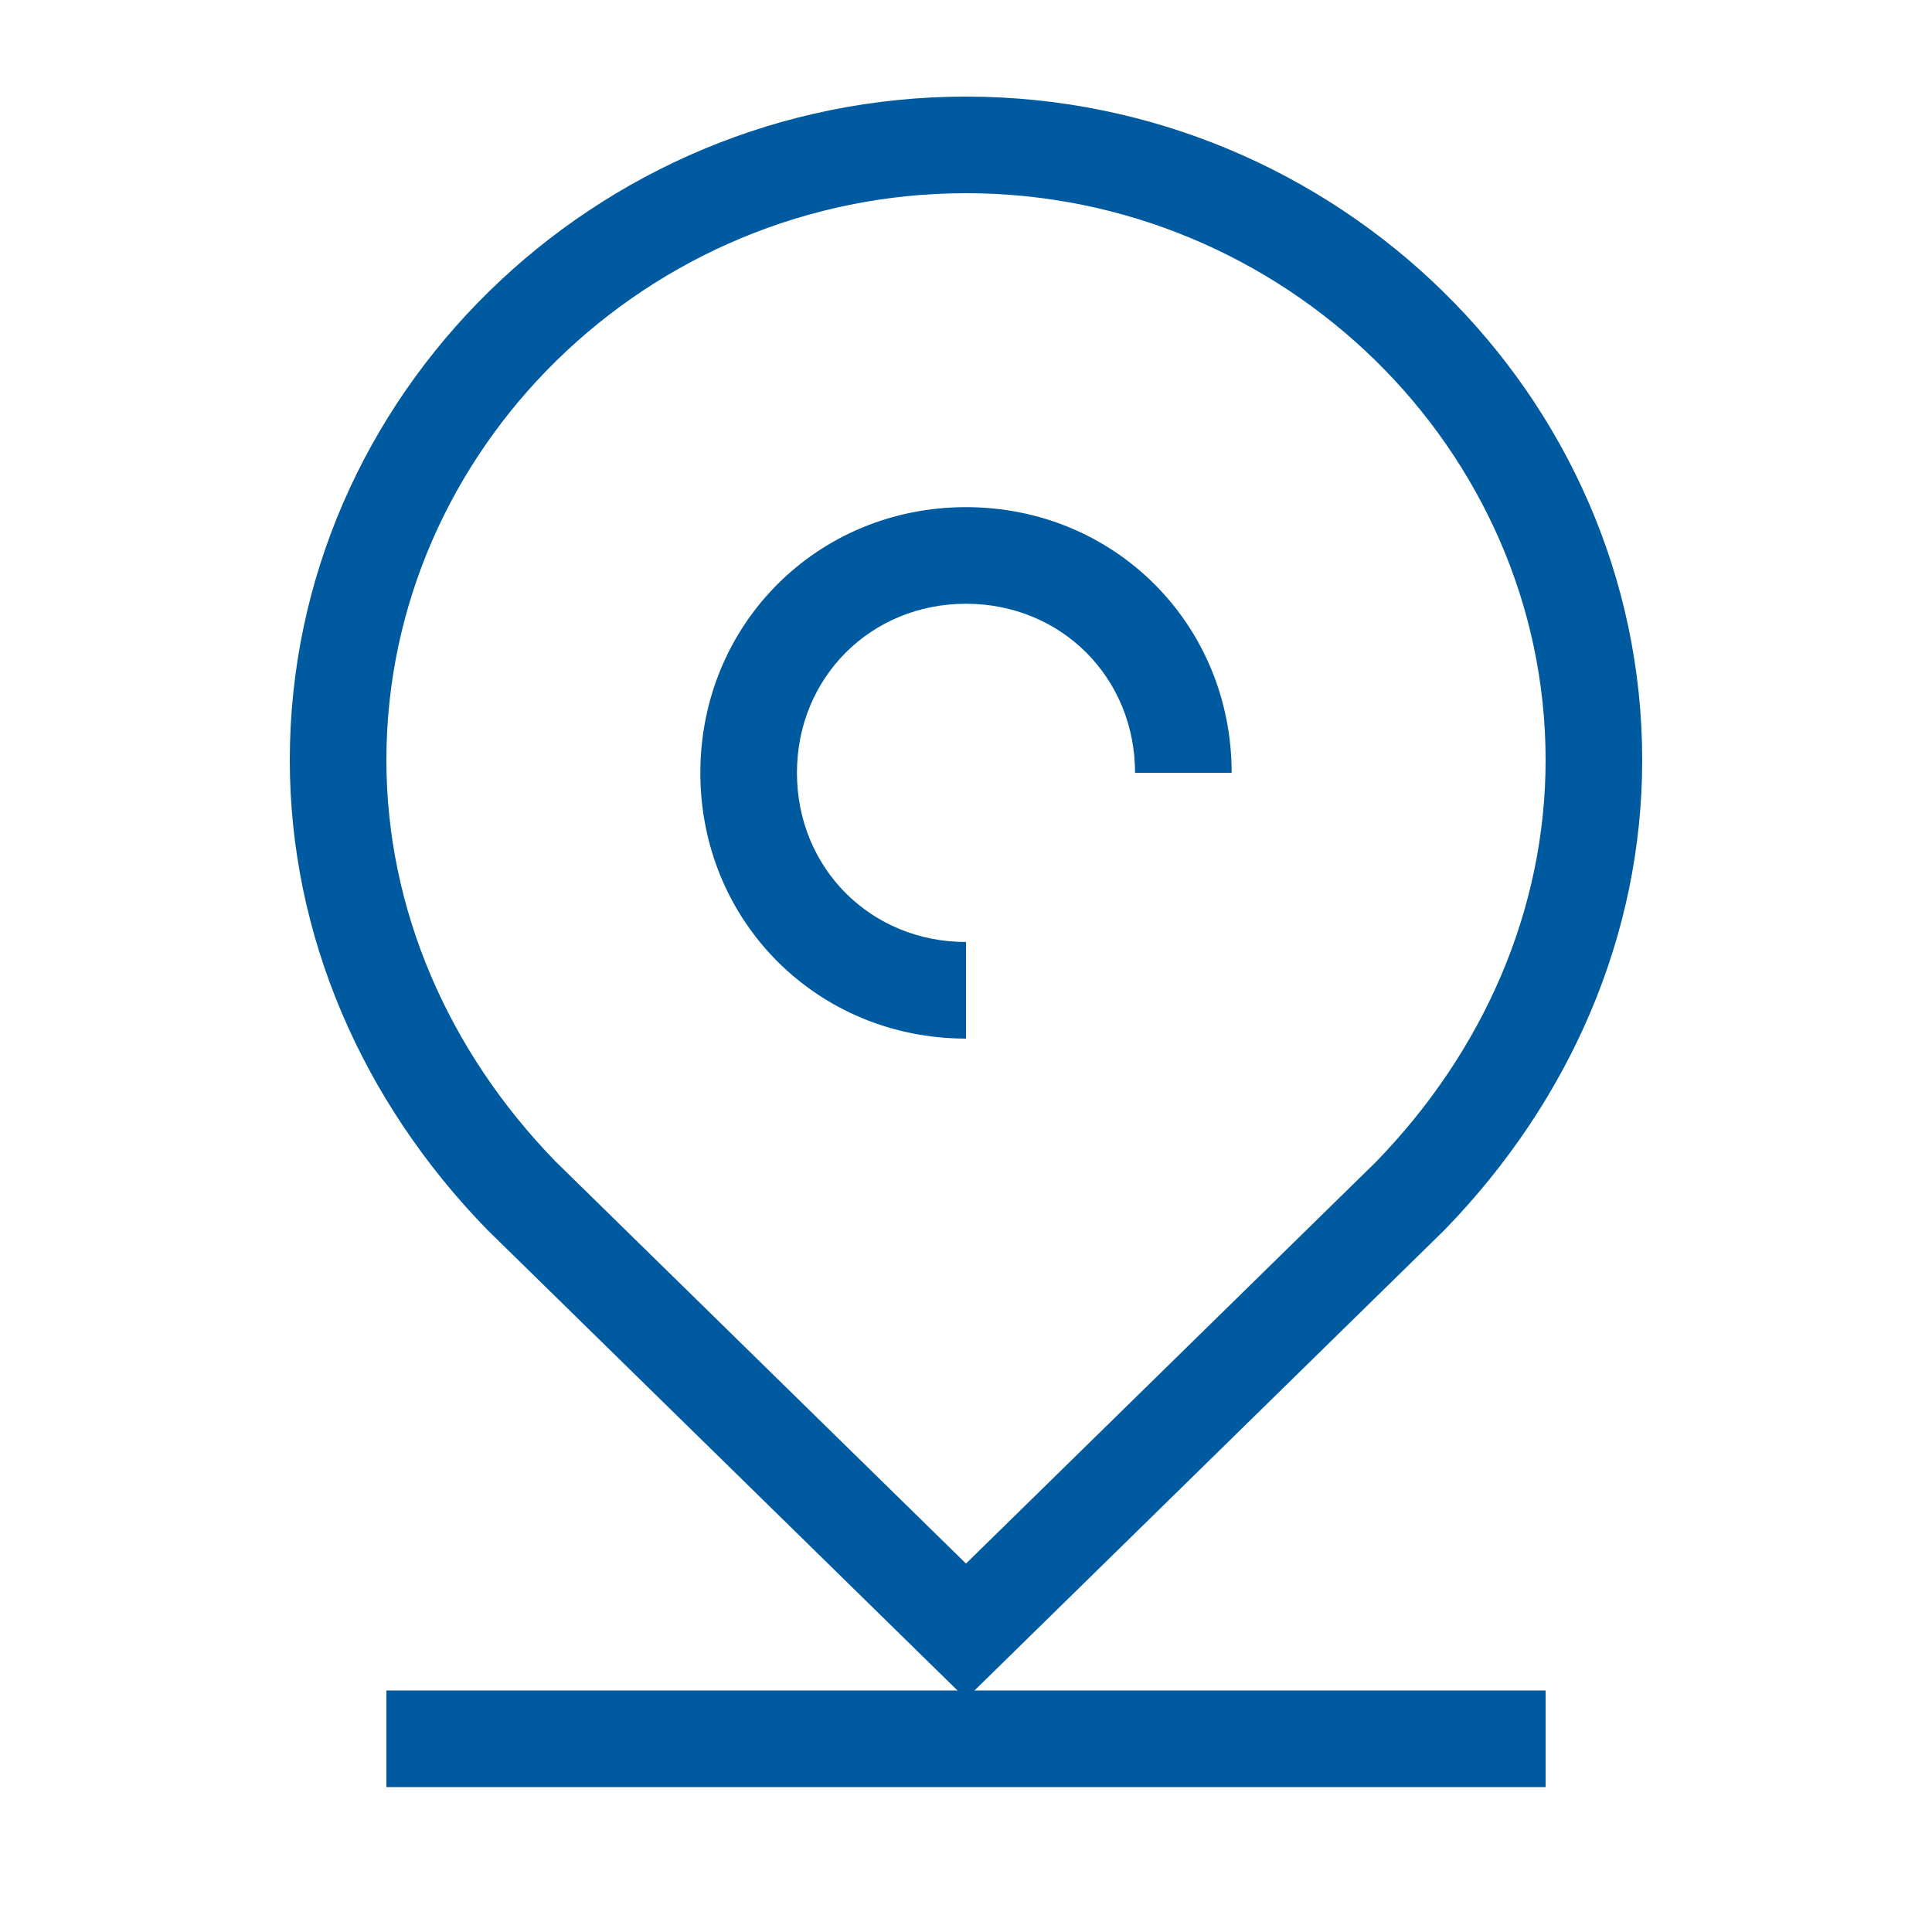
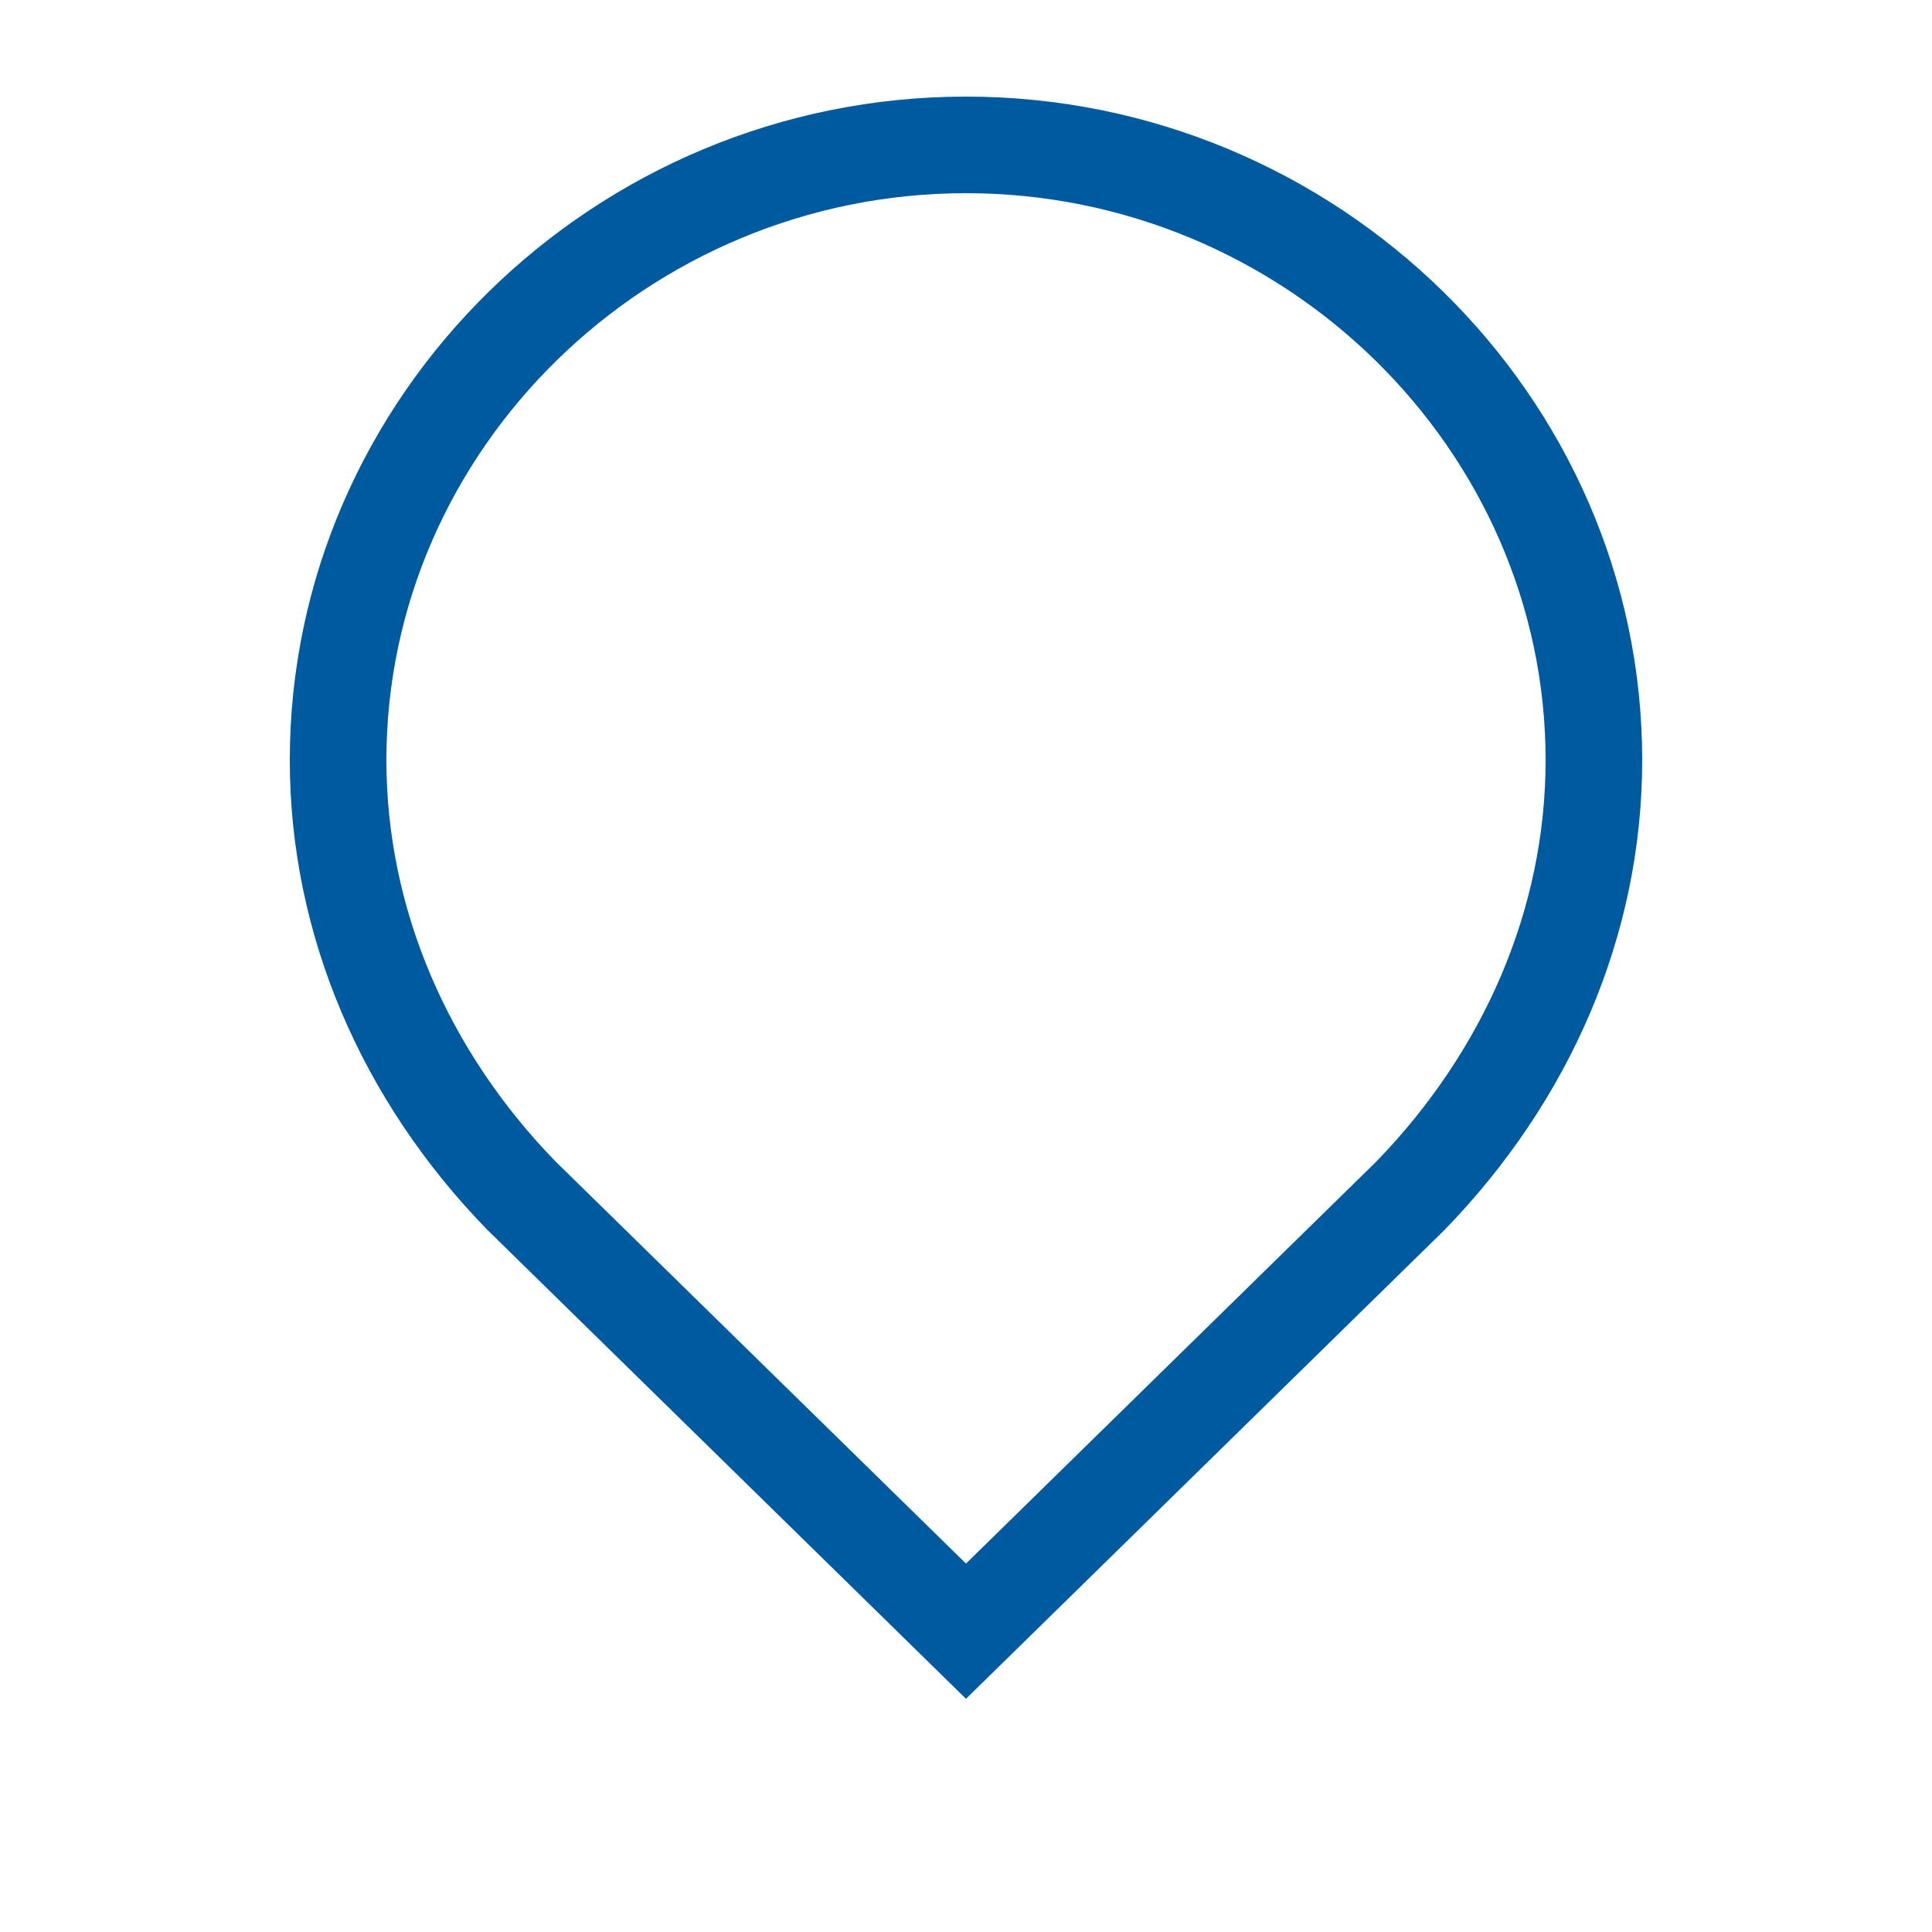
<svg xmlns="http://www.w3.org/2000/svg" width="40" height="40" viewBox="0 0 40 40" fill="none">
-   <path d="M8 37H32V35H8V37Z" fill="#005AA0" />
  <path d="M20 2C27.68 2 34 8.192 34 15.737C34 19.359 32.509 22.789 29.903 25.469L20 35.172L10.079 25.452C7.491 22.789 6 19.359 6 15.737C6 8.192 12.319 2 20 2ZM28.486 24.058C30.723 21.756 32 18.82 32 15.737C32 9.306 26.585 4 20 4C13.415 4 8 9.306 8 15.737C8 18.82 9.277 21.756 11.496 24.041L20 32.372L28.486 24.058Z" fill="#005AA0" />
-   <path d="M20 19.503C18.028 19.503 16.5 17.974 16.5 16.001C16.5 14.028 18.028 12.5 20 12.5C21.972 12.5 23.5 14.028 23.5 16.001H25.5C25.5 12.924 23.077 10.5 20 10.5C16.923 10.5 14.5 12.924 14.5 16.001C14.5 19.079 16.923 21.503 20 21.503V19.503Z" fill="#005AA0" />
</svg>